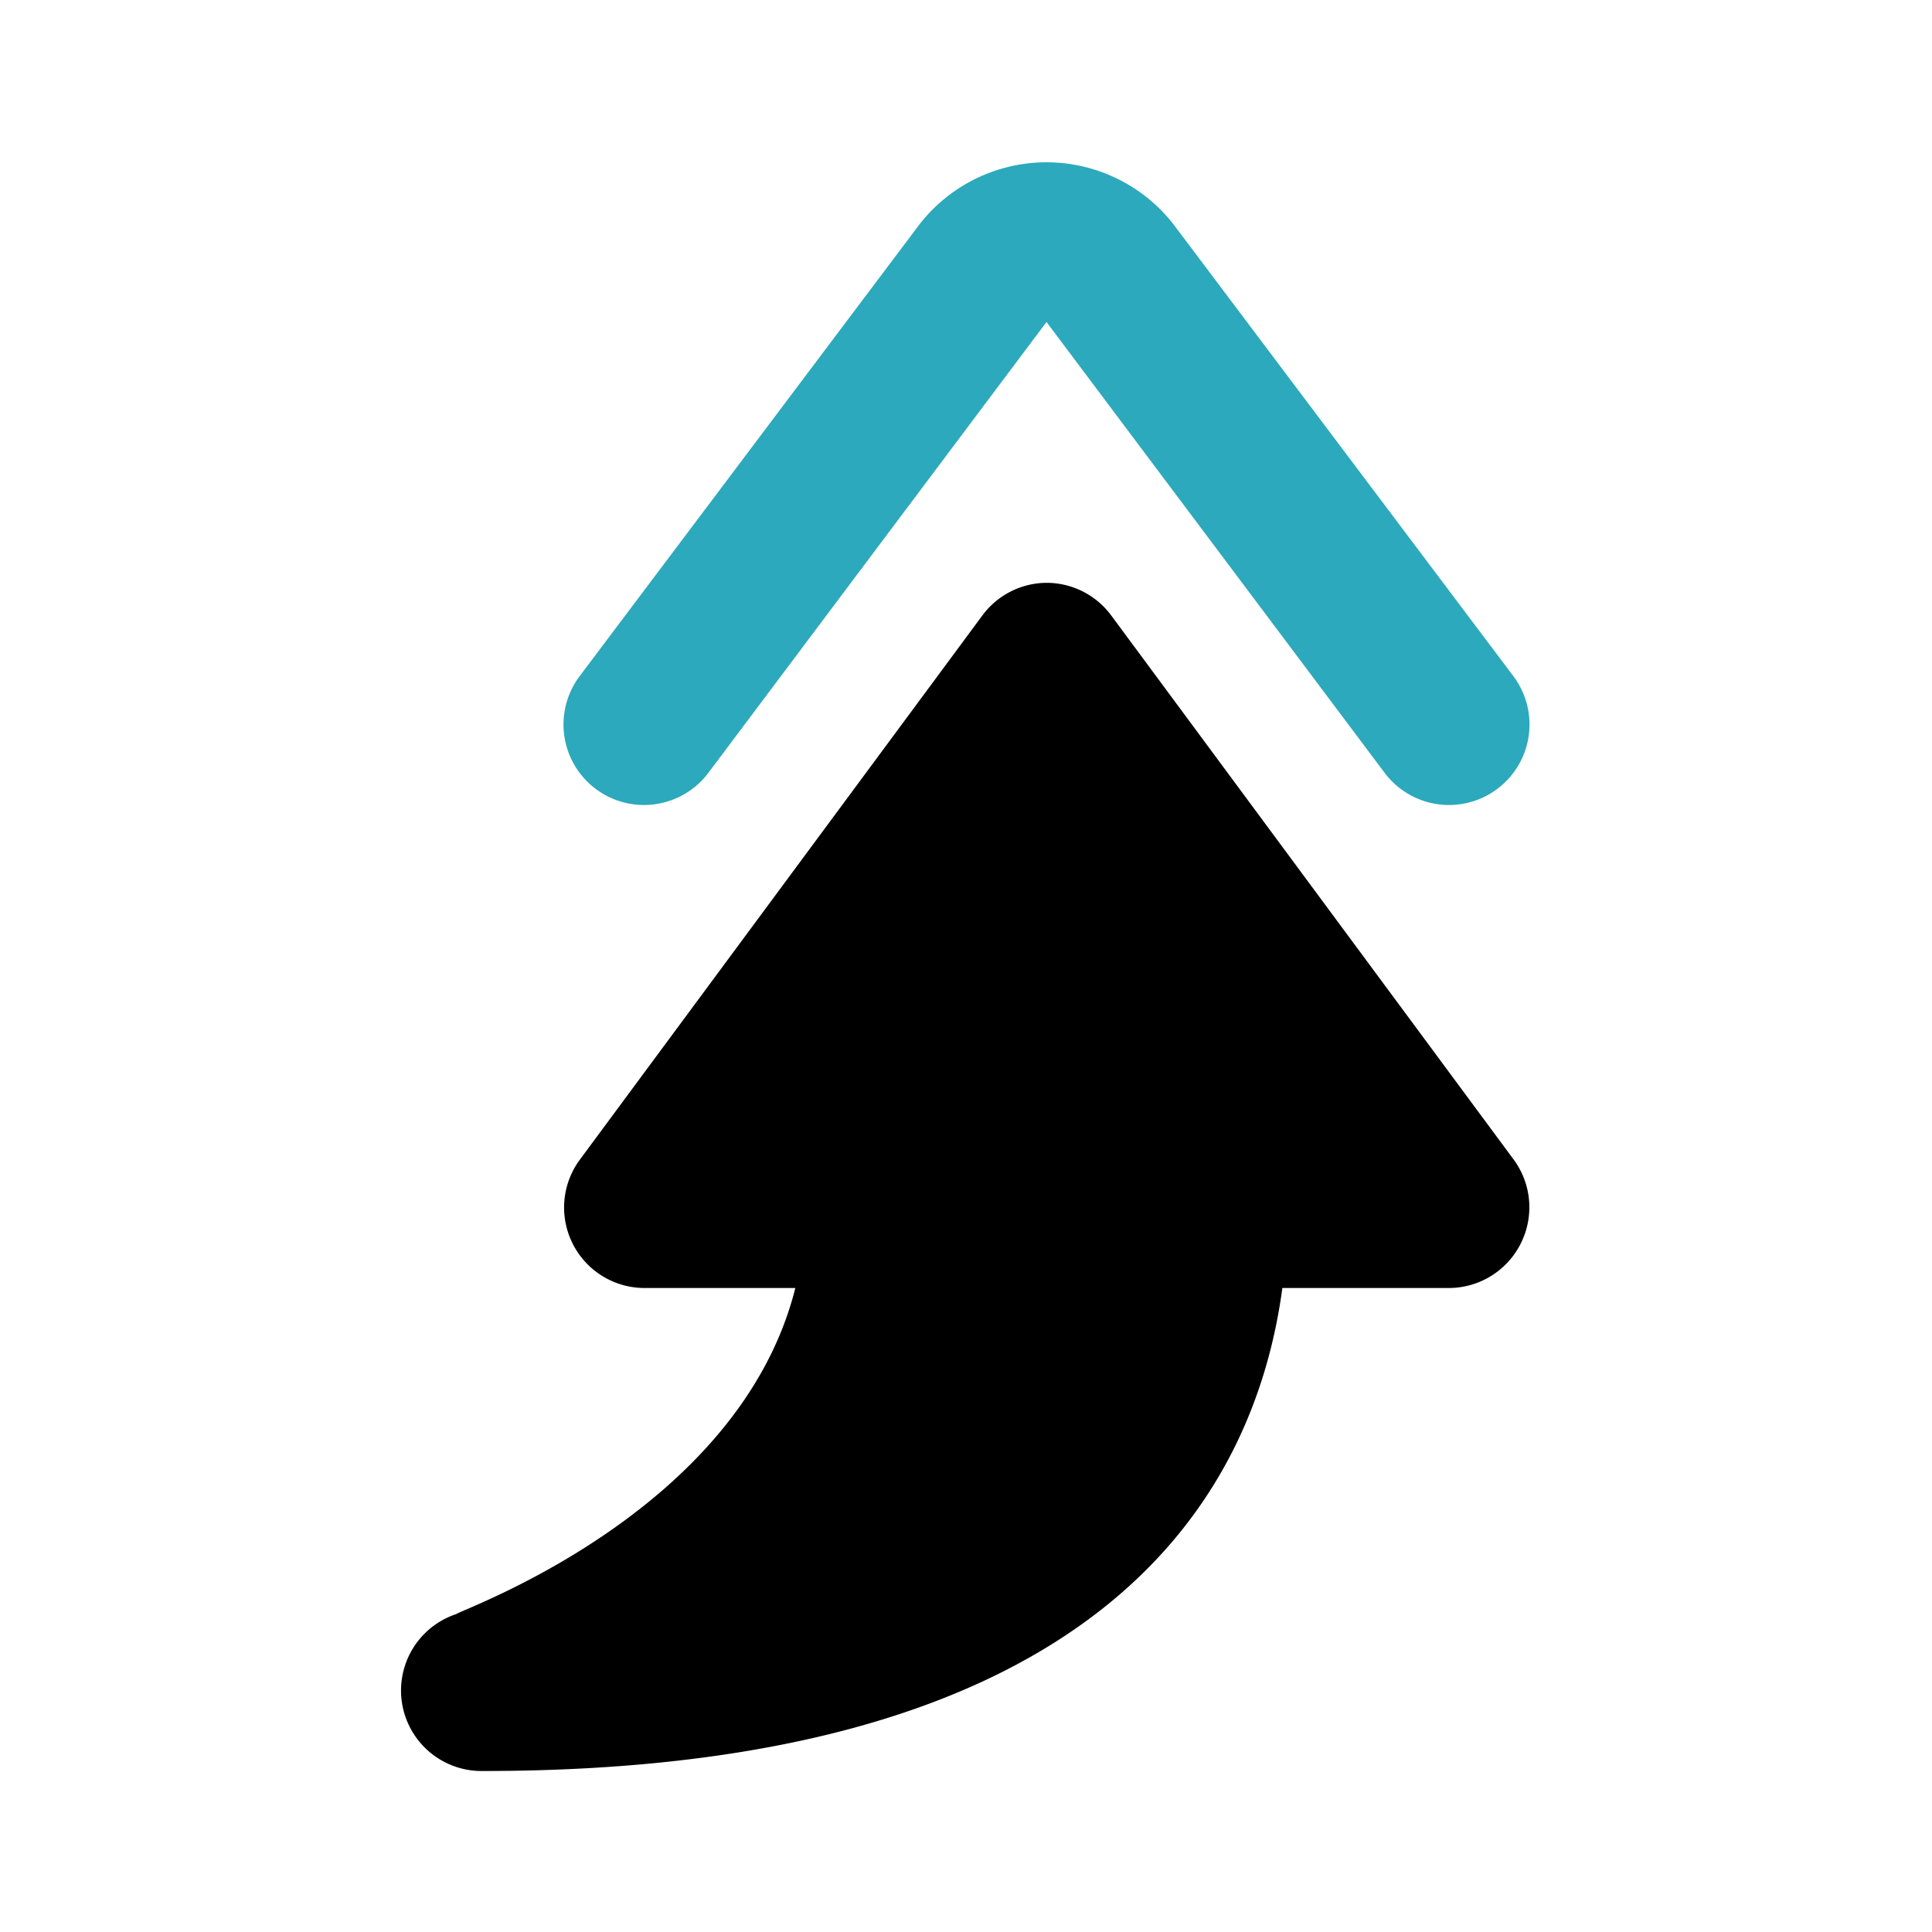
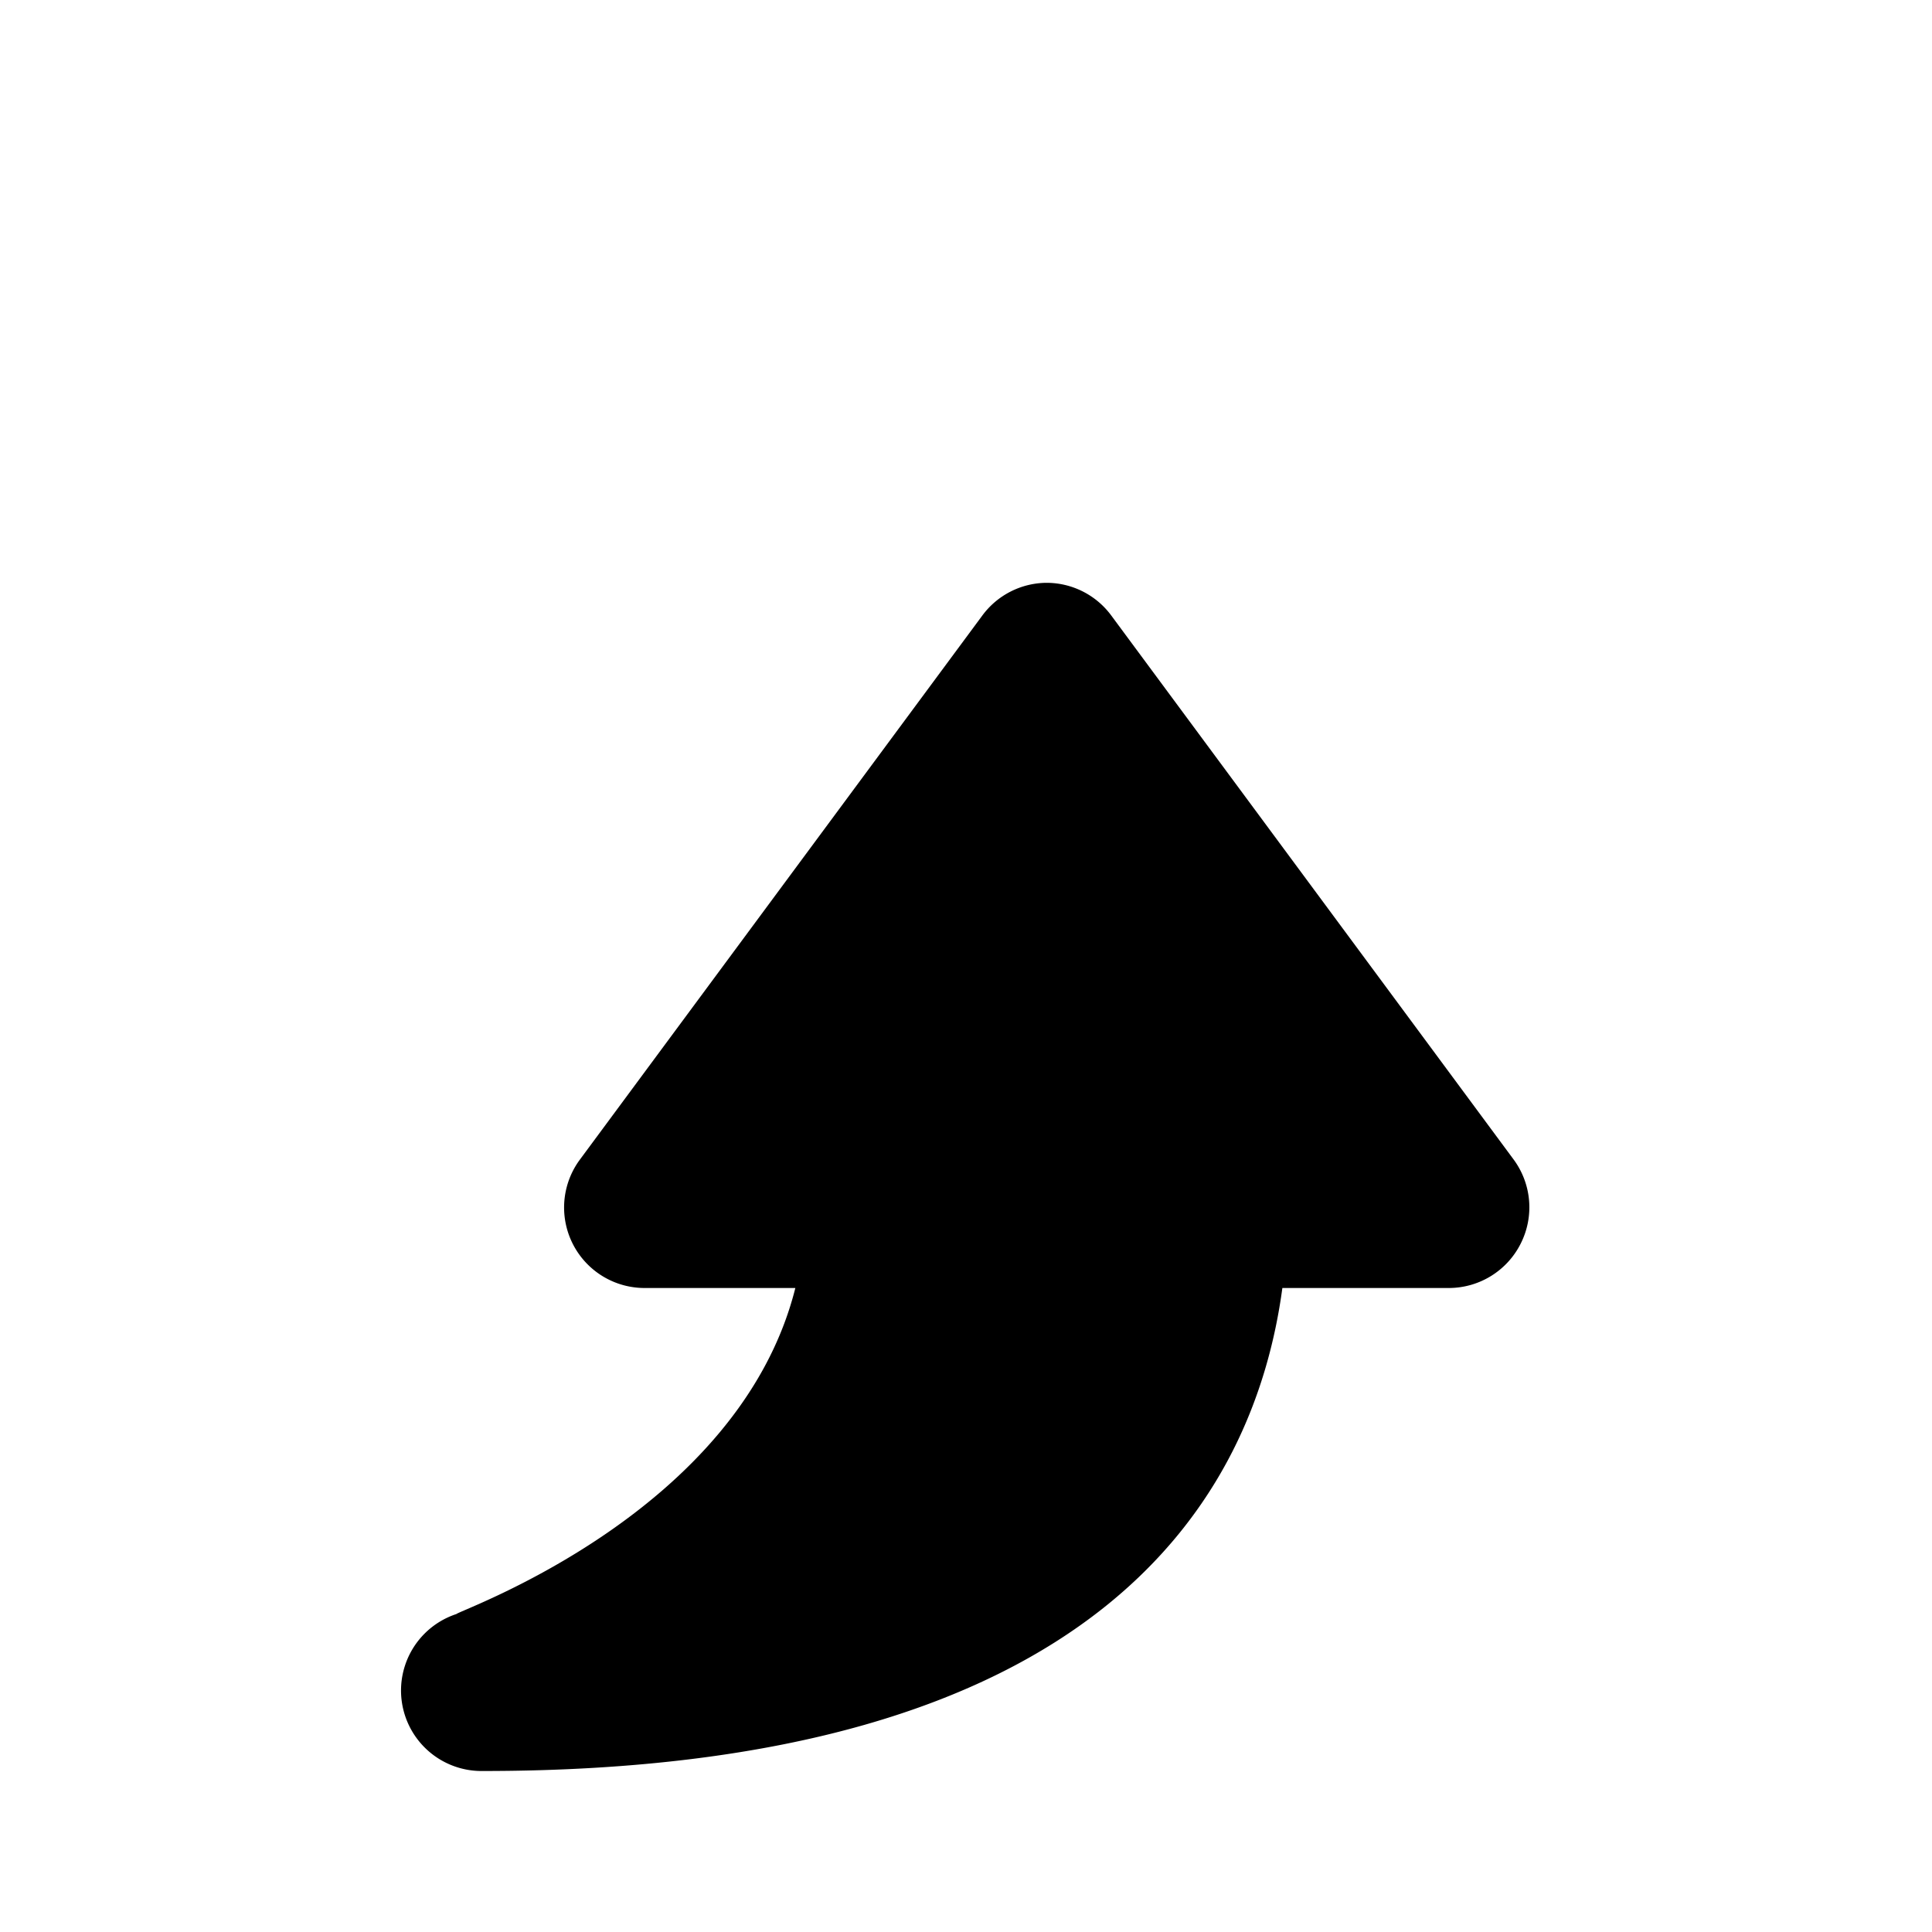
<svg xmlns="http://www.w3.org/2000/svg" fill="#000000" width="800px" height="800px" viewBox="0 0 24 24" id="curve-arrow-up-4" data-name="Flat Color" class="icon flat-color">
-   <path id="secondary" d="M18,10a1,1,0,0,1-.8-.4L13,4,8.8,9.6A1,1,0,1,1,7.2,8.4l4.22-5.61a2,2,0,0,1,3.16,0L18.8,8.4a1,1,0,0,1-.2,1.4A1,1,0,0,1,18,10Z" style="fill: rgb(44, 169, 188);" />
  <path id="primary" d="M18.8,14.4l-5-6.76a1,1,0,0,0-.8-.4h0a1,1,0,0,0-.8.41l-5,6.76A1,1,0,0,0,8,16H9.88c-.7,2.79-4.17,4-4.21,4.05A1,1,0,0,0,6,22c7.66,0,9.58-3.4,9.93-6H18a1,1,0,0,0,.89-.55A1,1,0,0,0,18.8,14.4Z" style="fill: rgb(0, 0, 0);" />
</svg>